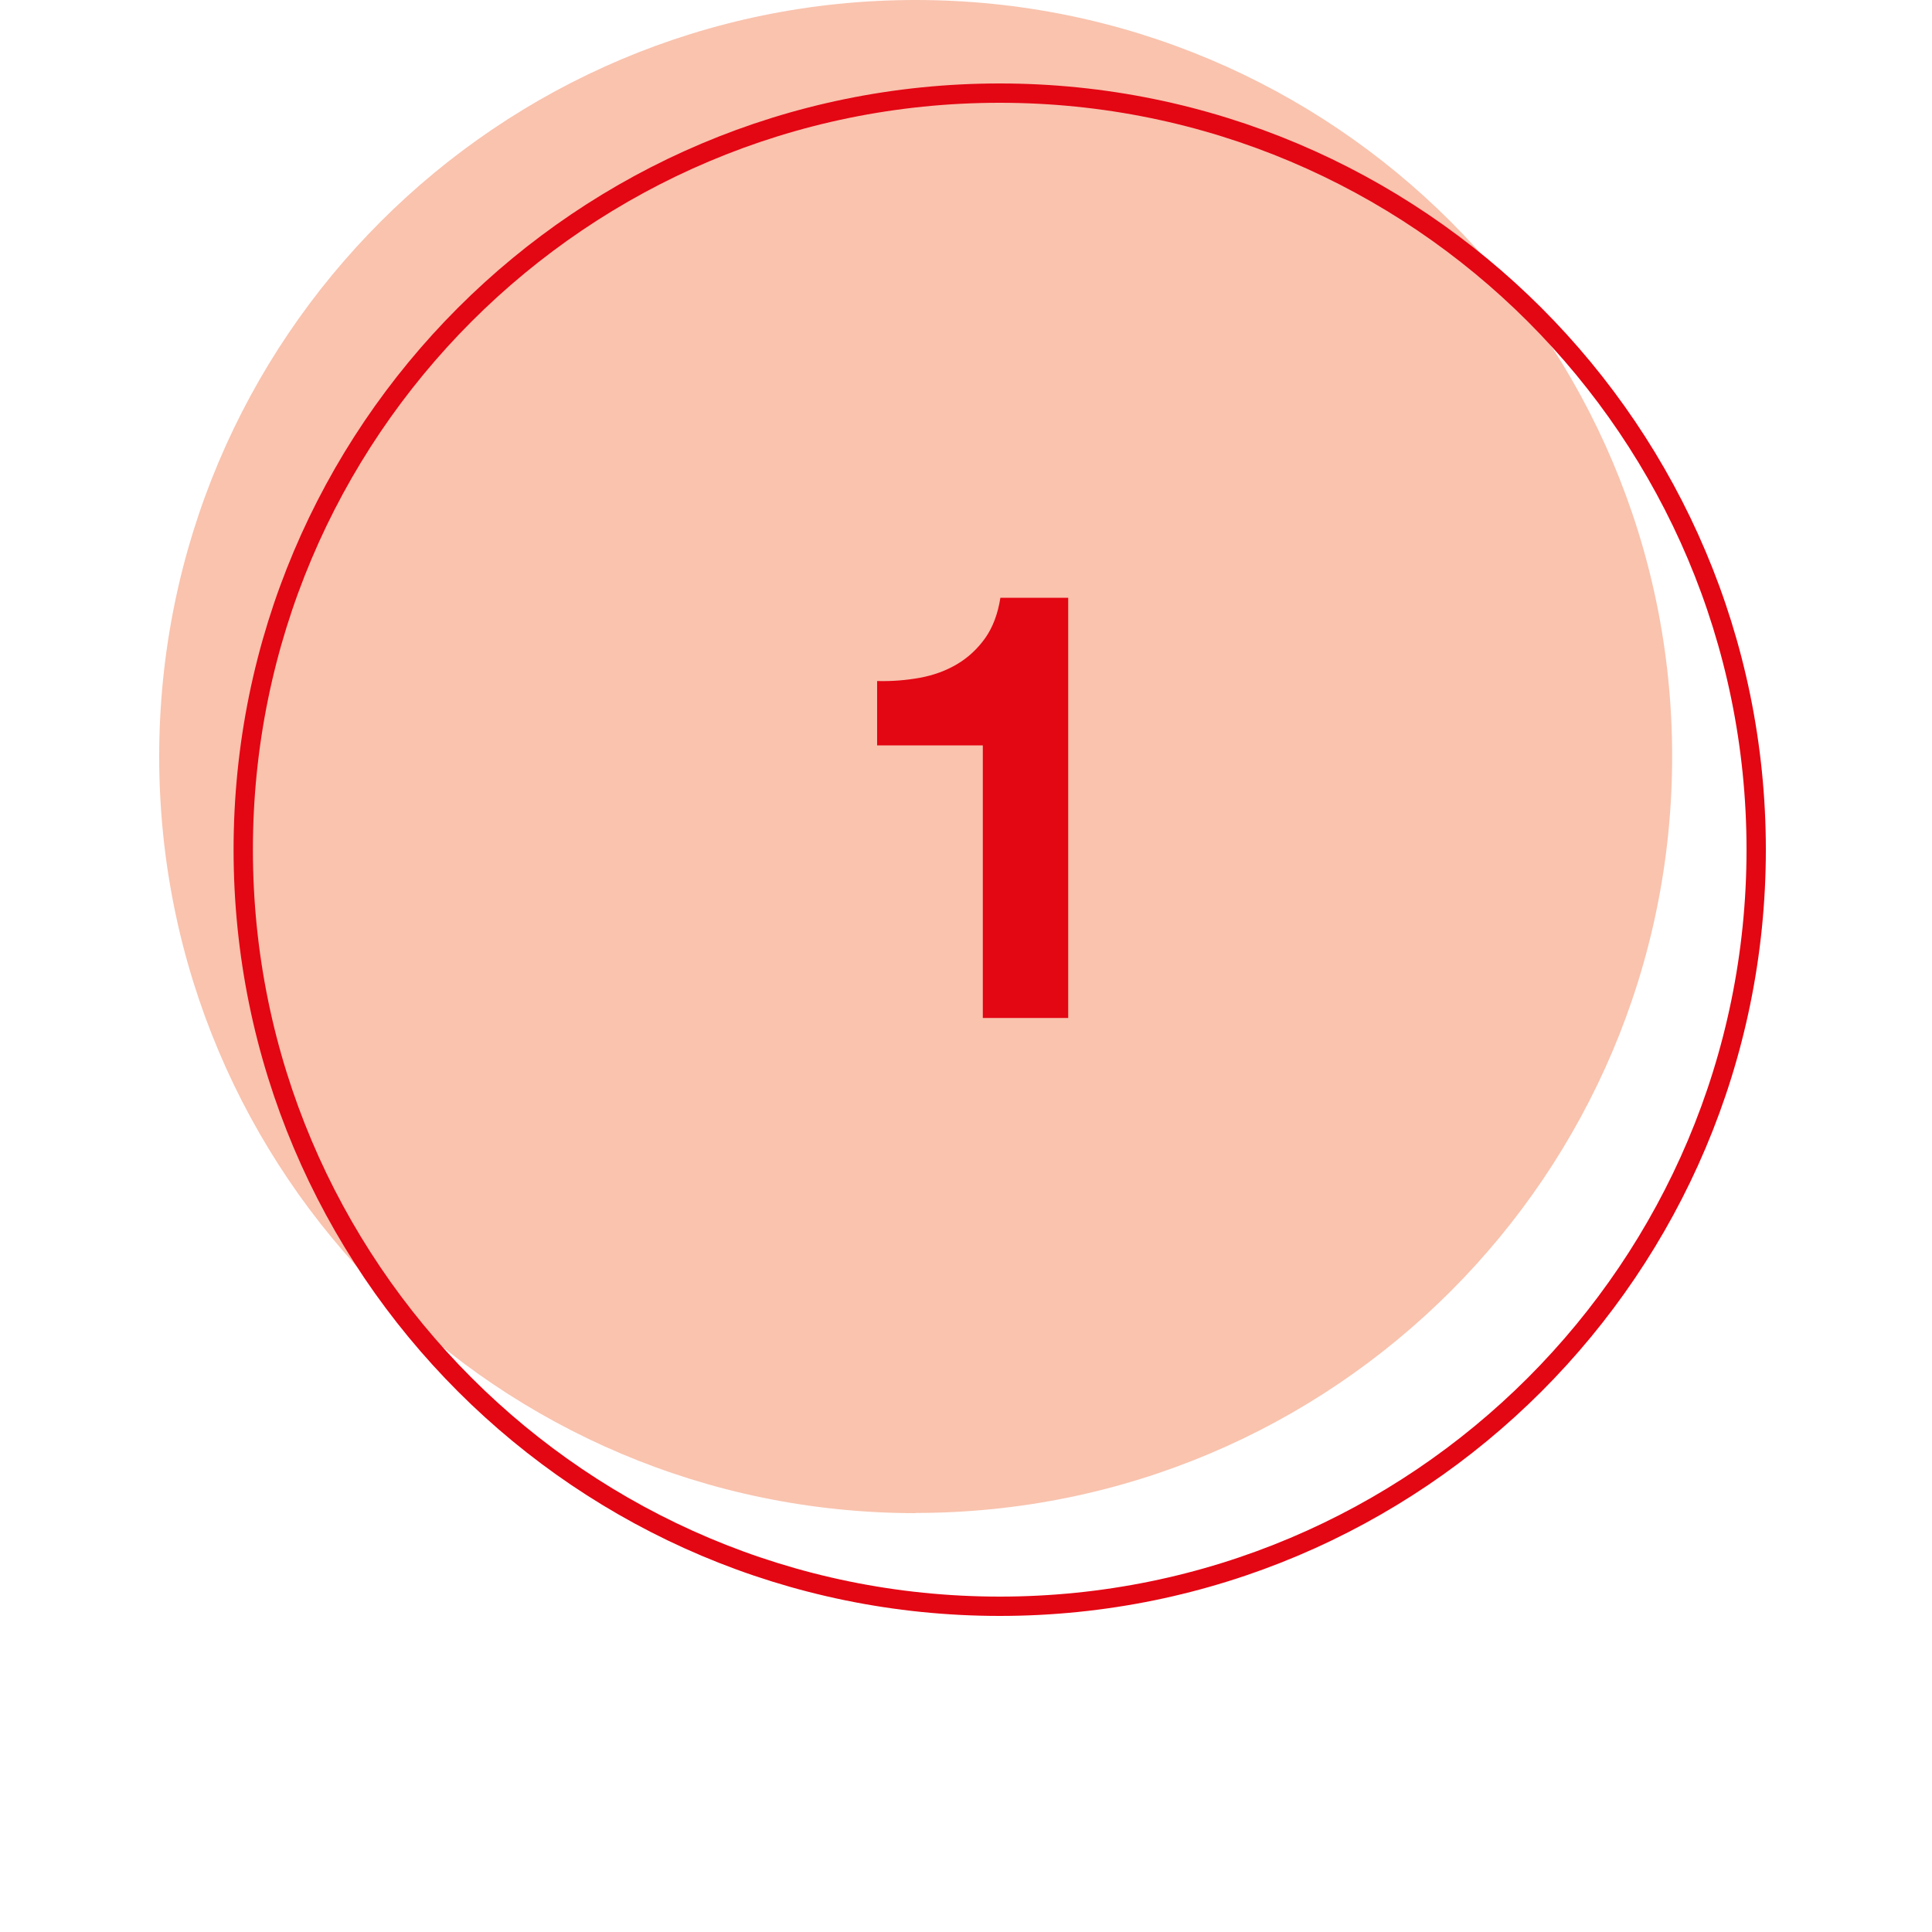
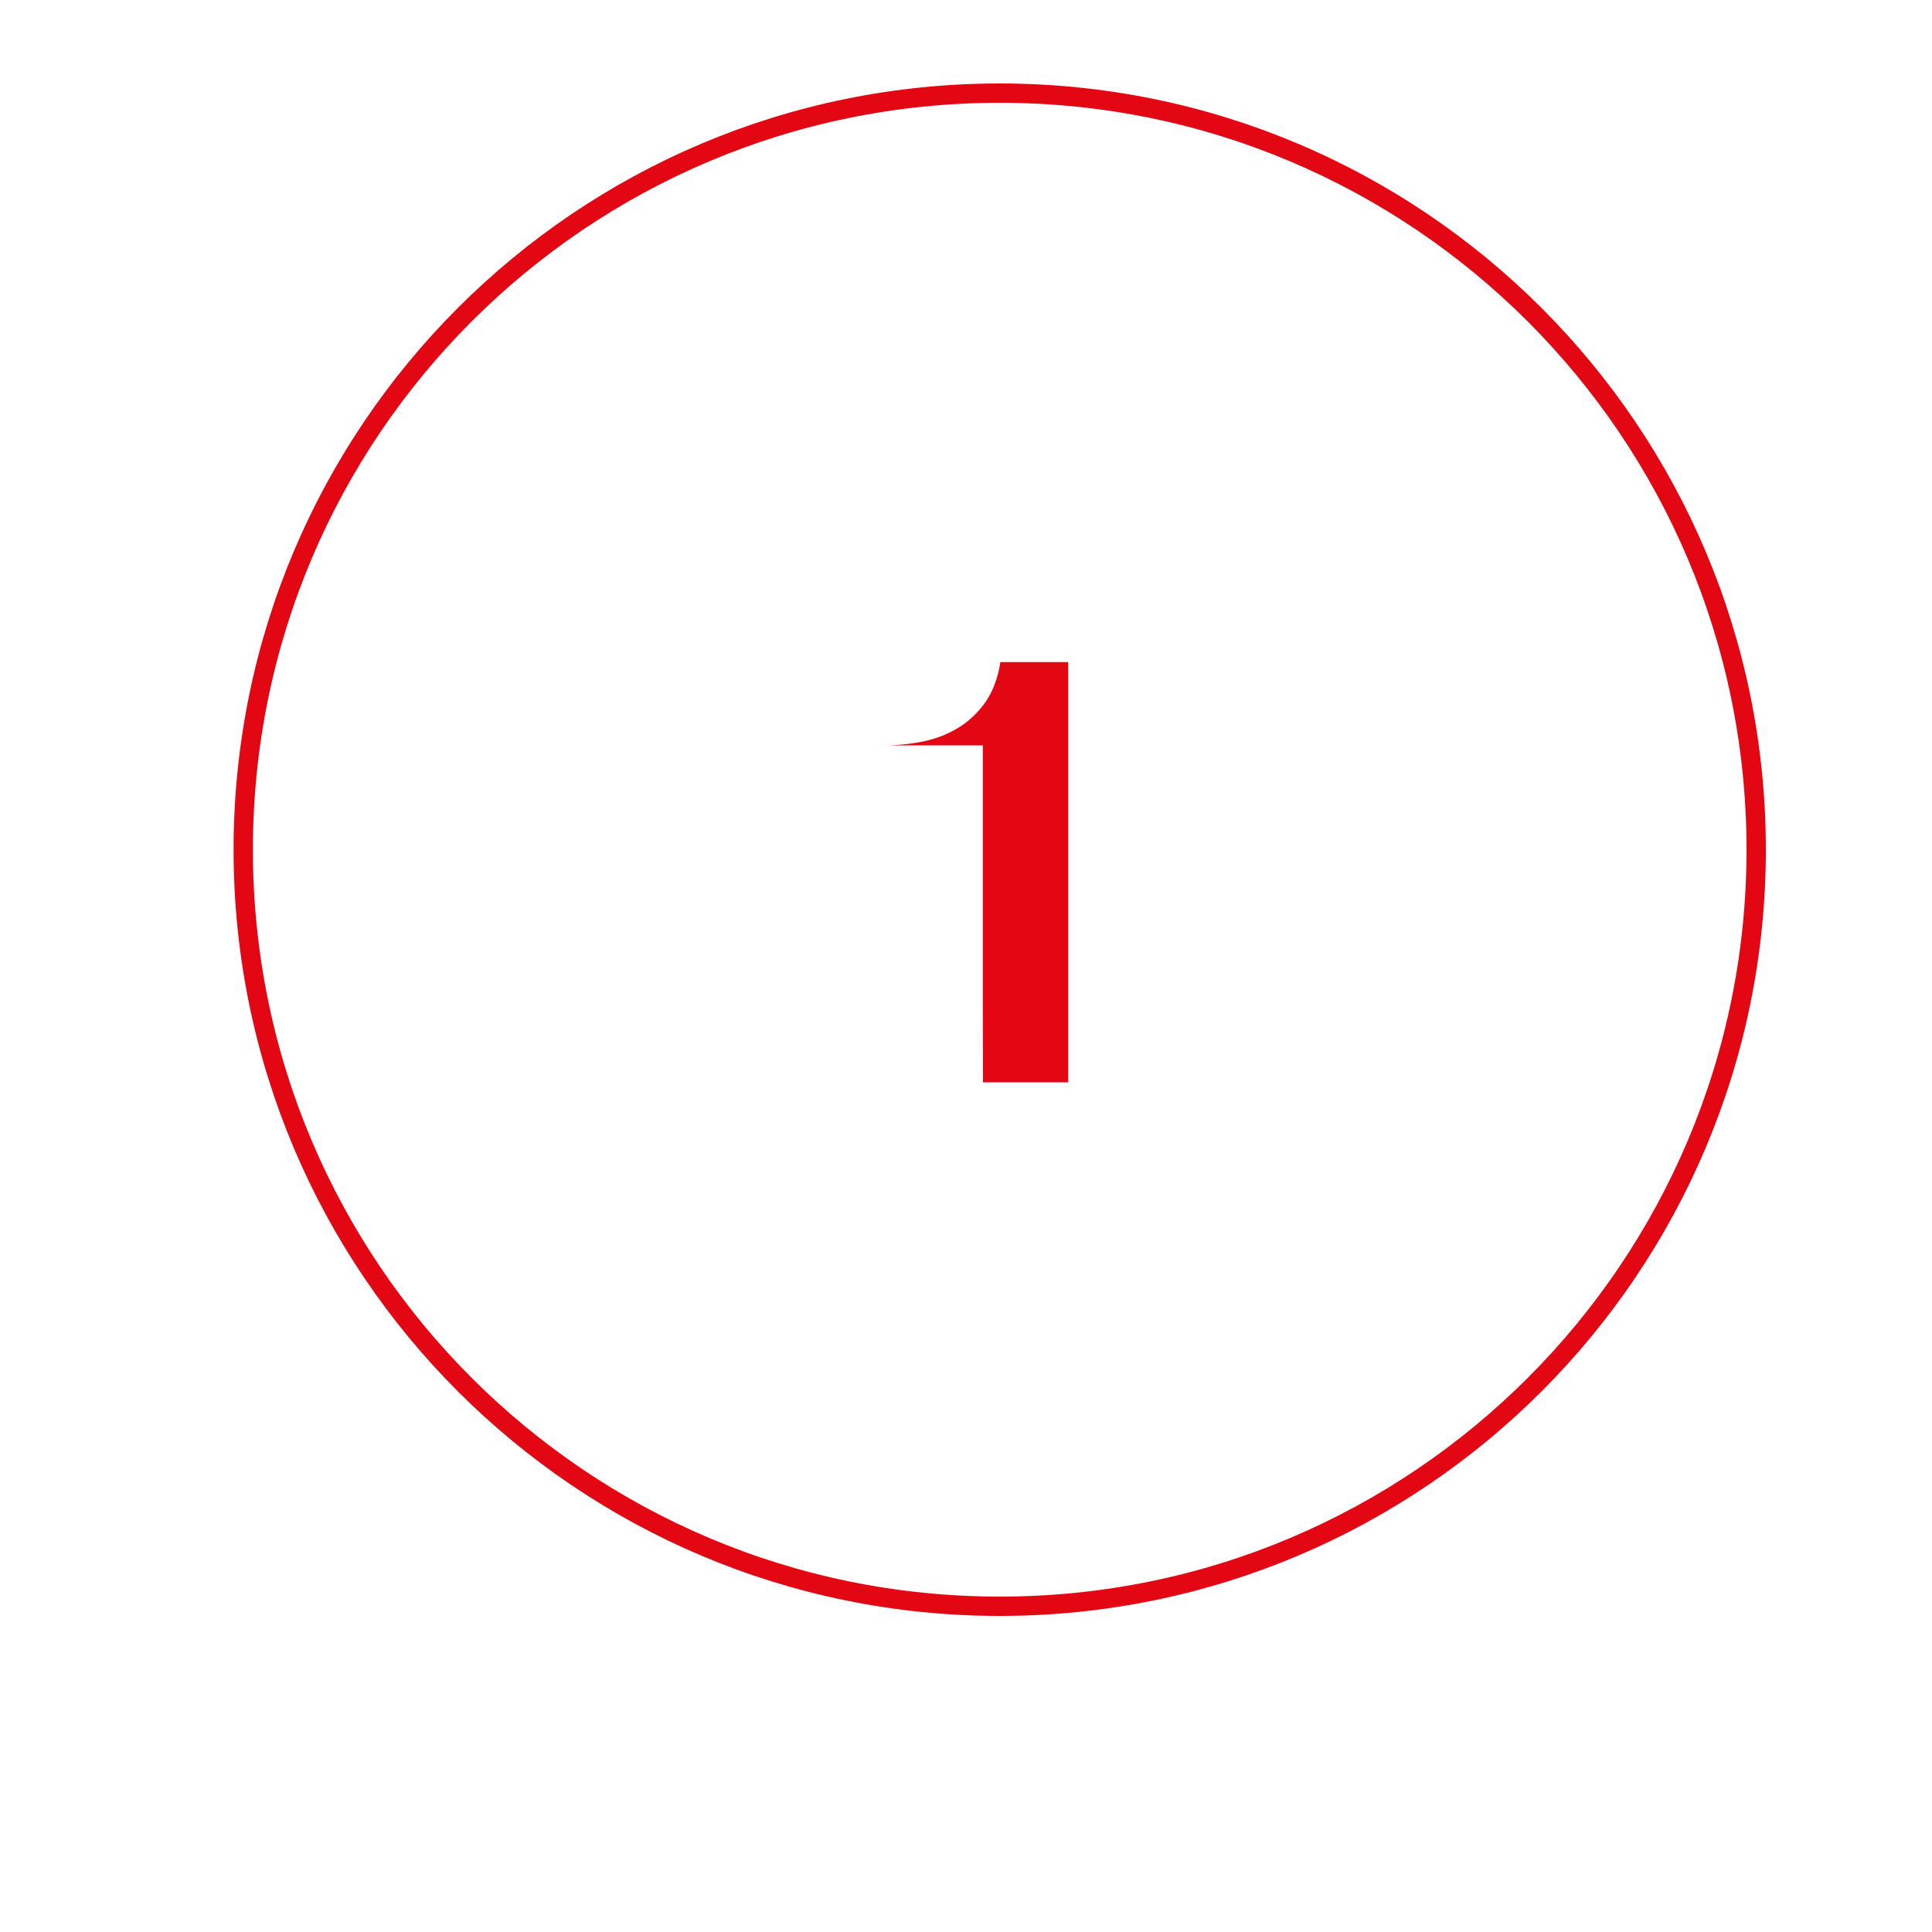
<svg xmlns="http://www.w3.org/2000/svg" id="Ebene_1" data-name="Ebene 1" viewBox="0 0 100 100">
  <defs>
    <style>
      .cls-1, .cls-2 {
        fill: none;
      }

      .cls-2 {
        stroke: #e30613;
      }

      .cls-3 {
        fill: #e30613;
      }

      .cls-4 {
        fill: #f9c3ae;
      }

      .cls-5 {
        clip-path: url(#clippath);
      }
    </style>
    <clipPath id="clippath">
      <rect class="cls-1" x="8.23" width="83.53" height="84" />
    </clipPath>
  </defs>
  <g class="cls-5">
-     <path class="cls-4" d="M47.39,78.31c21.63,0,39.16-17.53,39.16-39.16S69.02,0,47.39,0,8.24,17.53,8.24,39.16s17.53,39.16,39.16,39.16" />
    <path class="cls-2" d="M51.74,83.14c21.63,0,39.16-17.53,39.16-39.16S73.37,4.82,51.74,4.82,12.59,22.35,12.59,43.98s17.53,39.16,39.16,39.16Z" />
  </g>
-   <path class="cls-3" d="M50.87,52.69v-14.11h-5.47v-3.33c.77.02,1.51-.04,2.22-.17s1.36-.37,1.93-.71c.57-.34,1.05-.79,1.45-1.35.39-.56.65-1.25.78-2.08h3.51v21.75h-4.41Z" />
+   <path class="cls-3" d="M50.87,52.69v-14.11h-5.47c.77.02,1.51-.04,2.22-.17s1.36-.37,1.93-.71c.57-.34,1.05-.79,1.45-1.35.39-.56.65-1.25.78-2.08h3.51v21.75h-4.41Z" />
</svg>